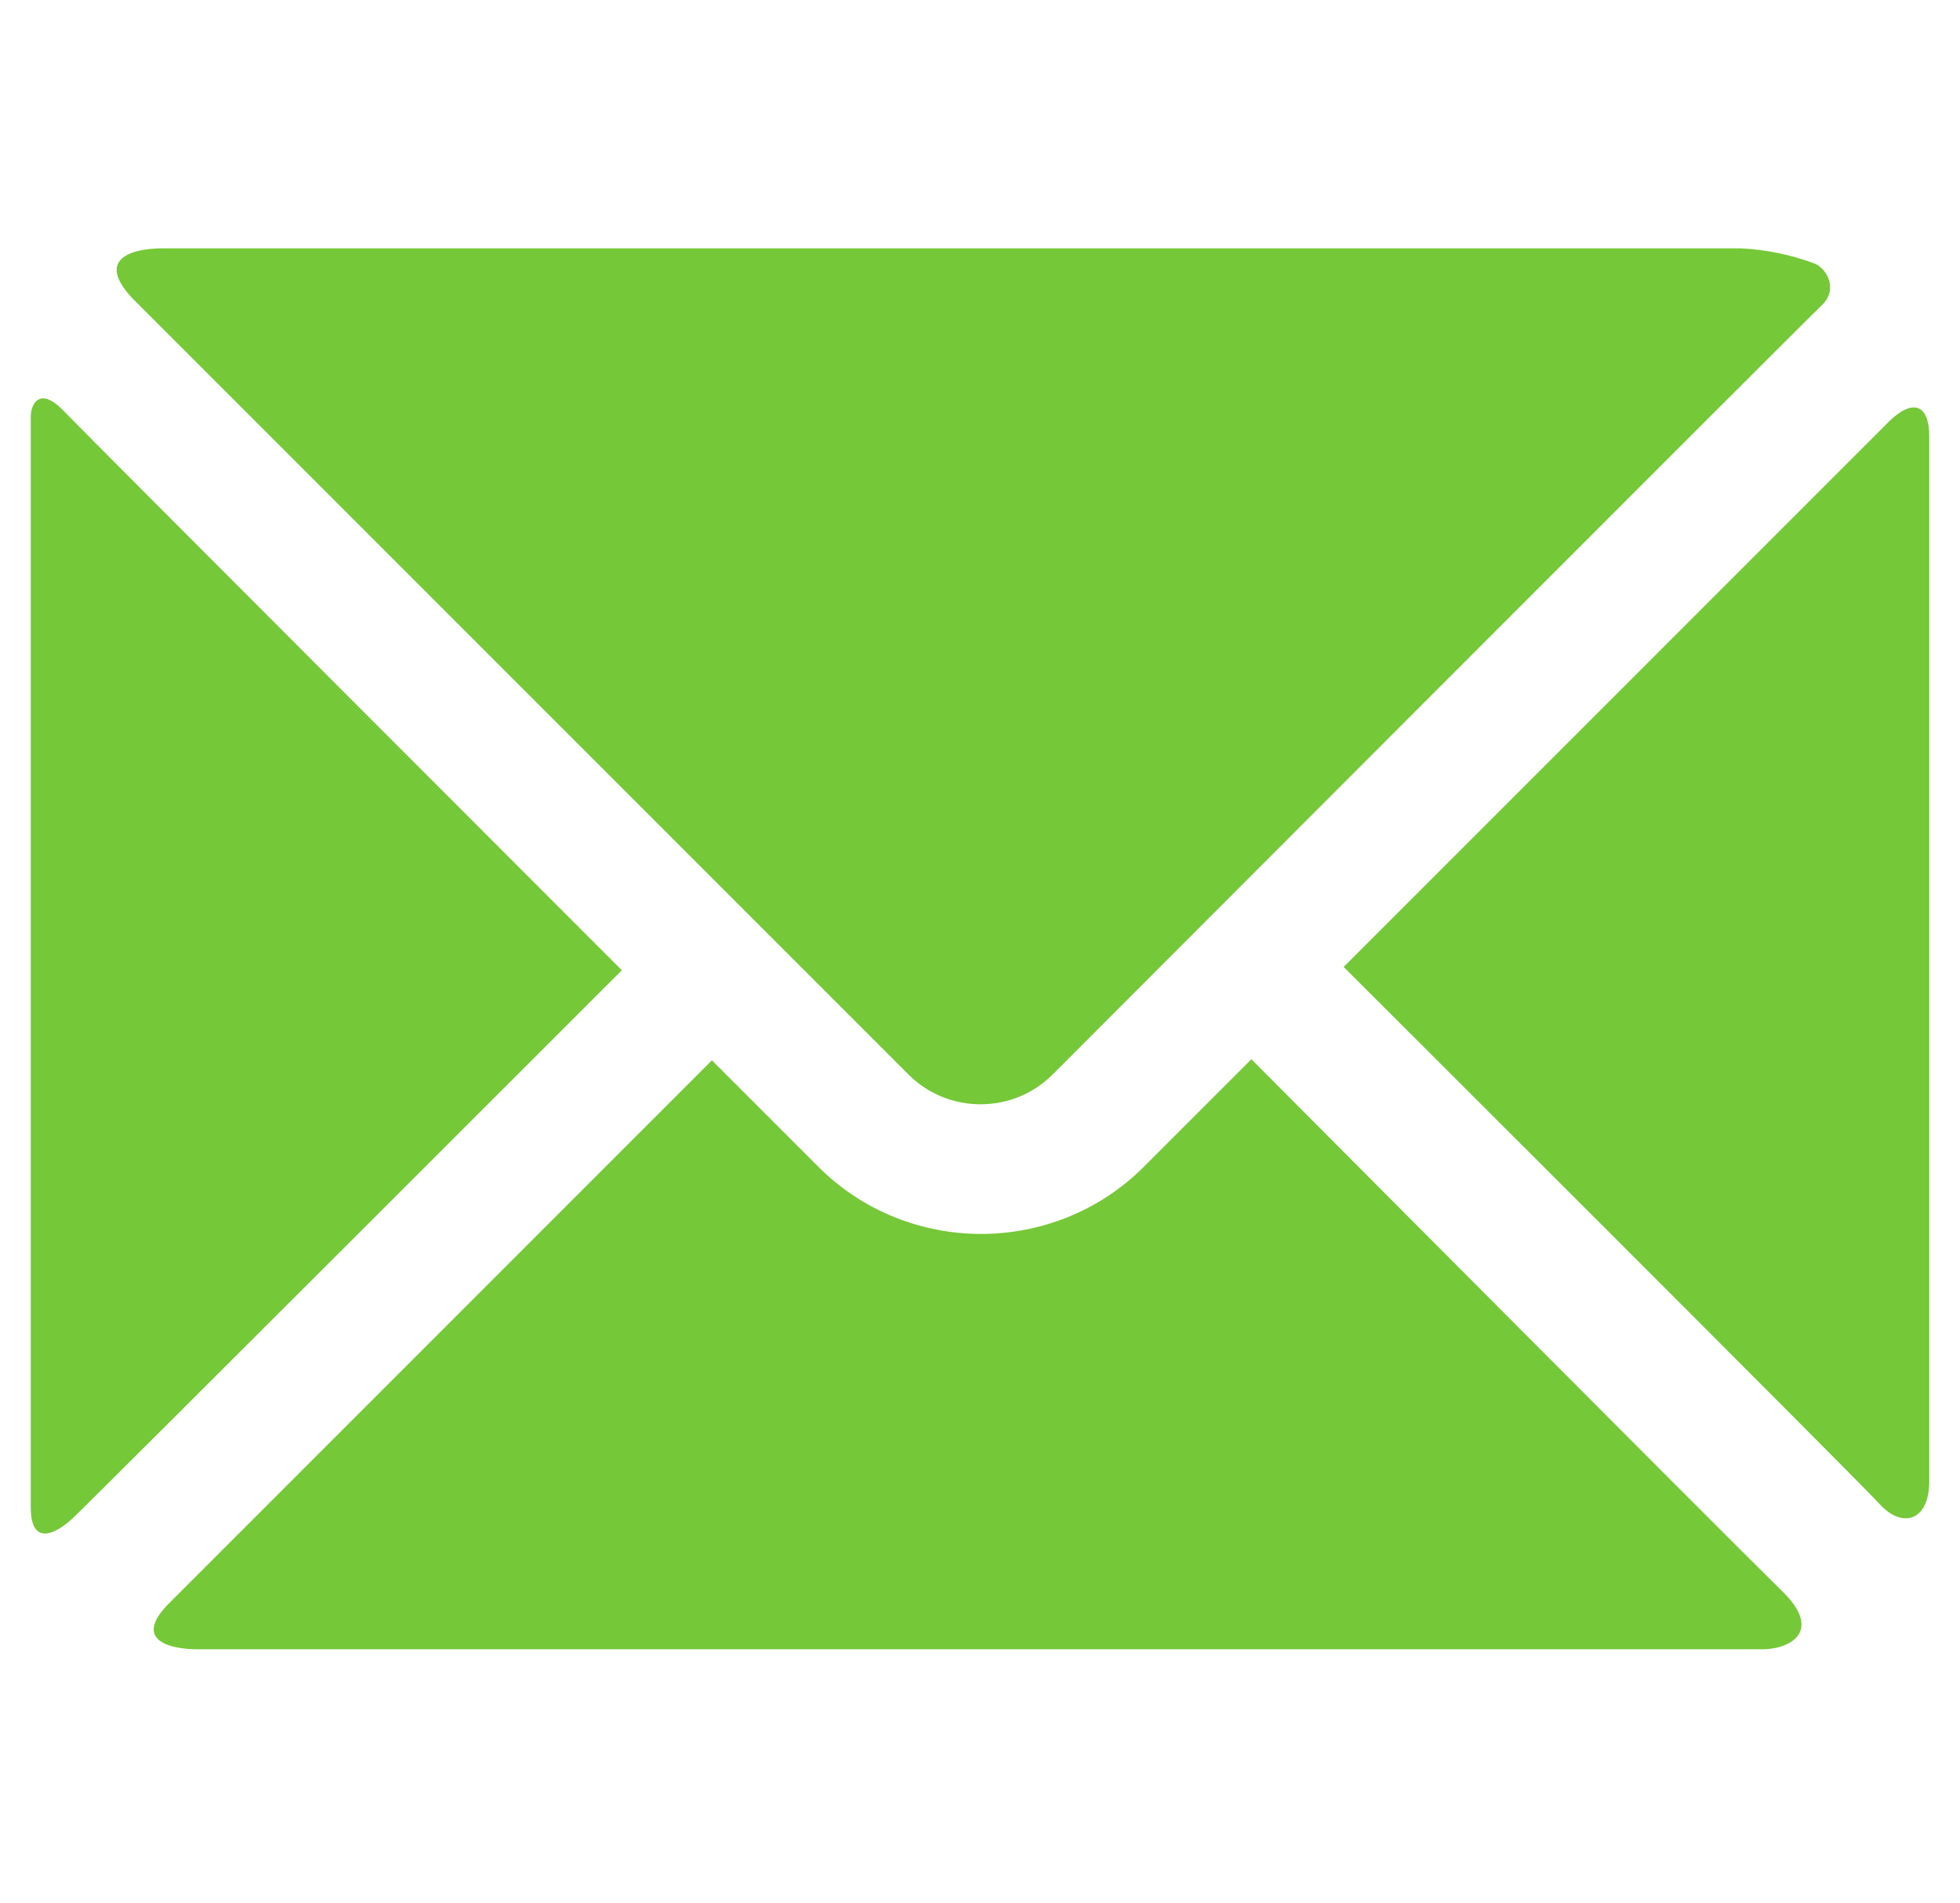
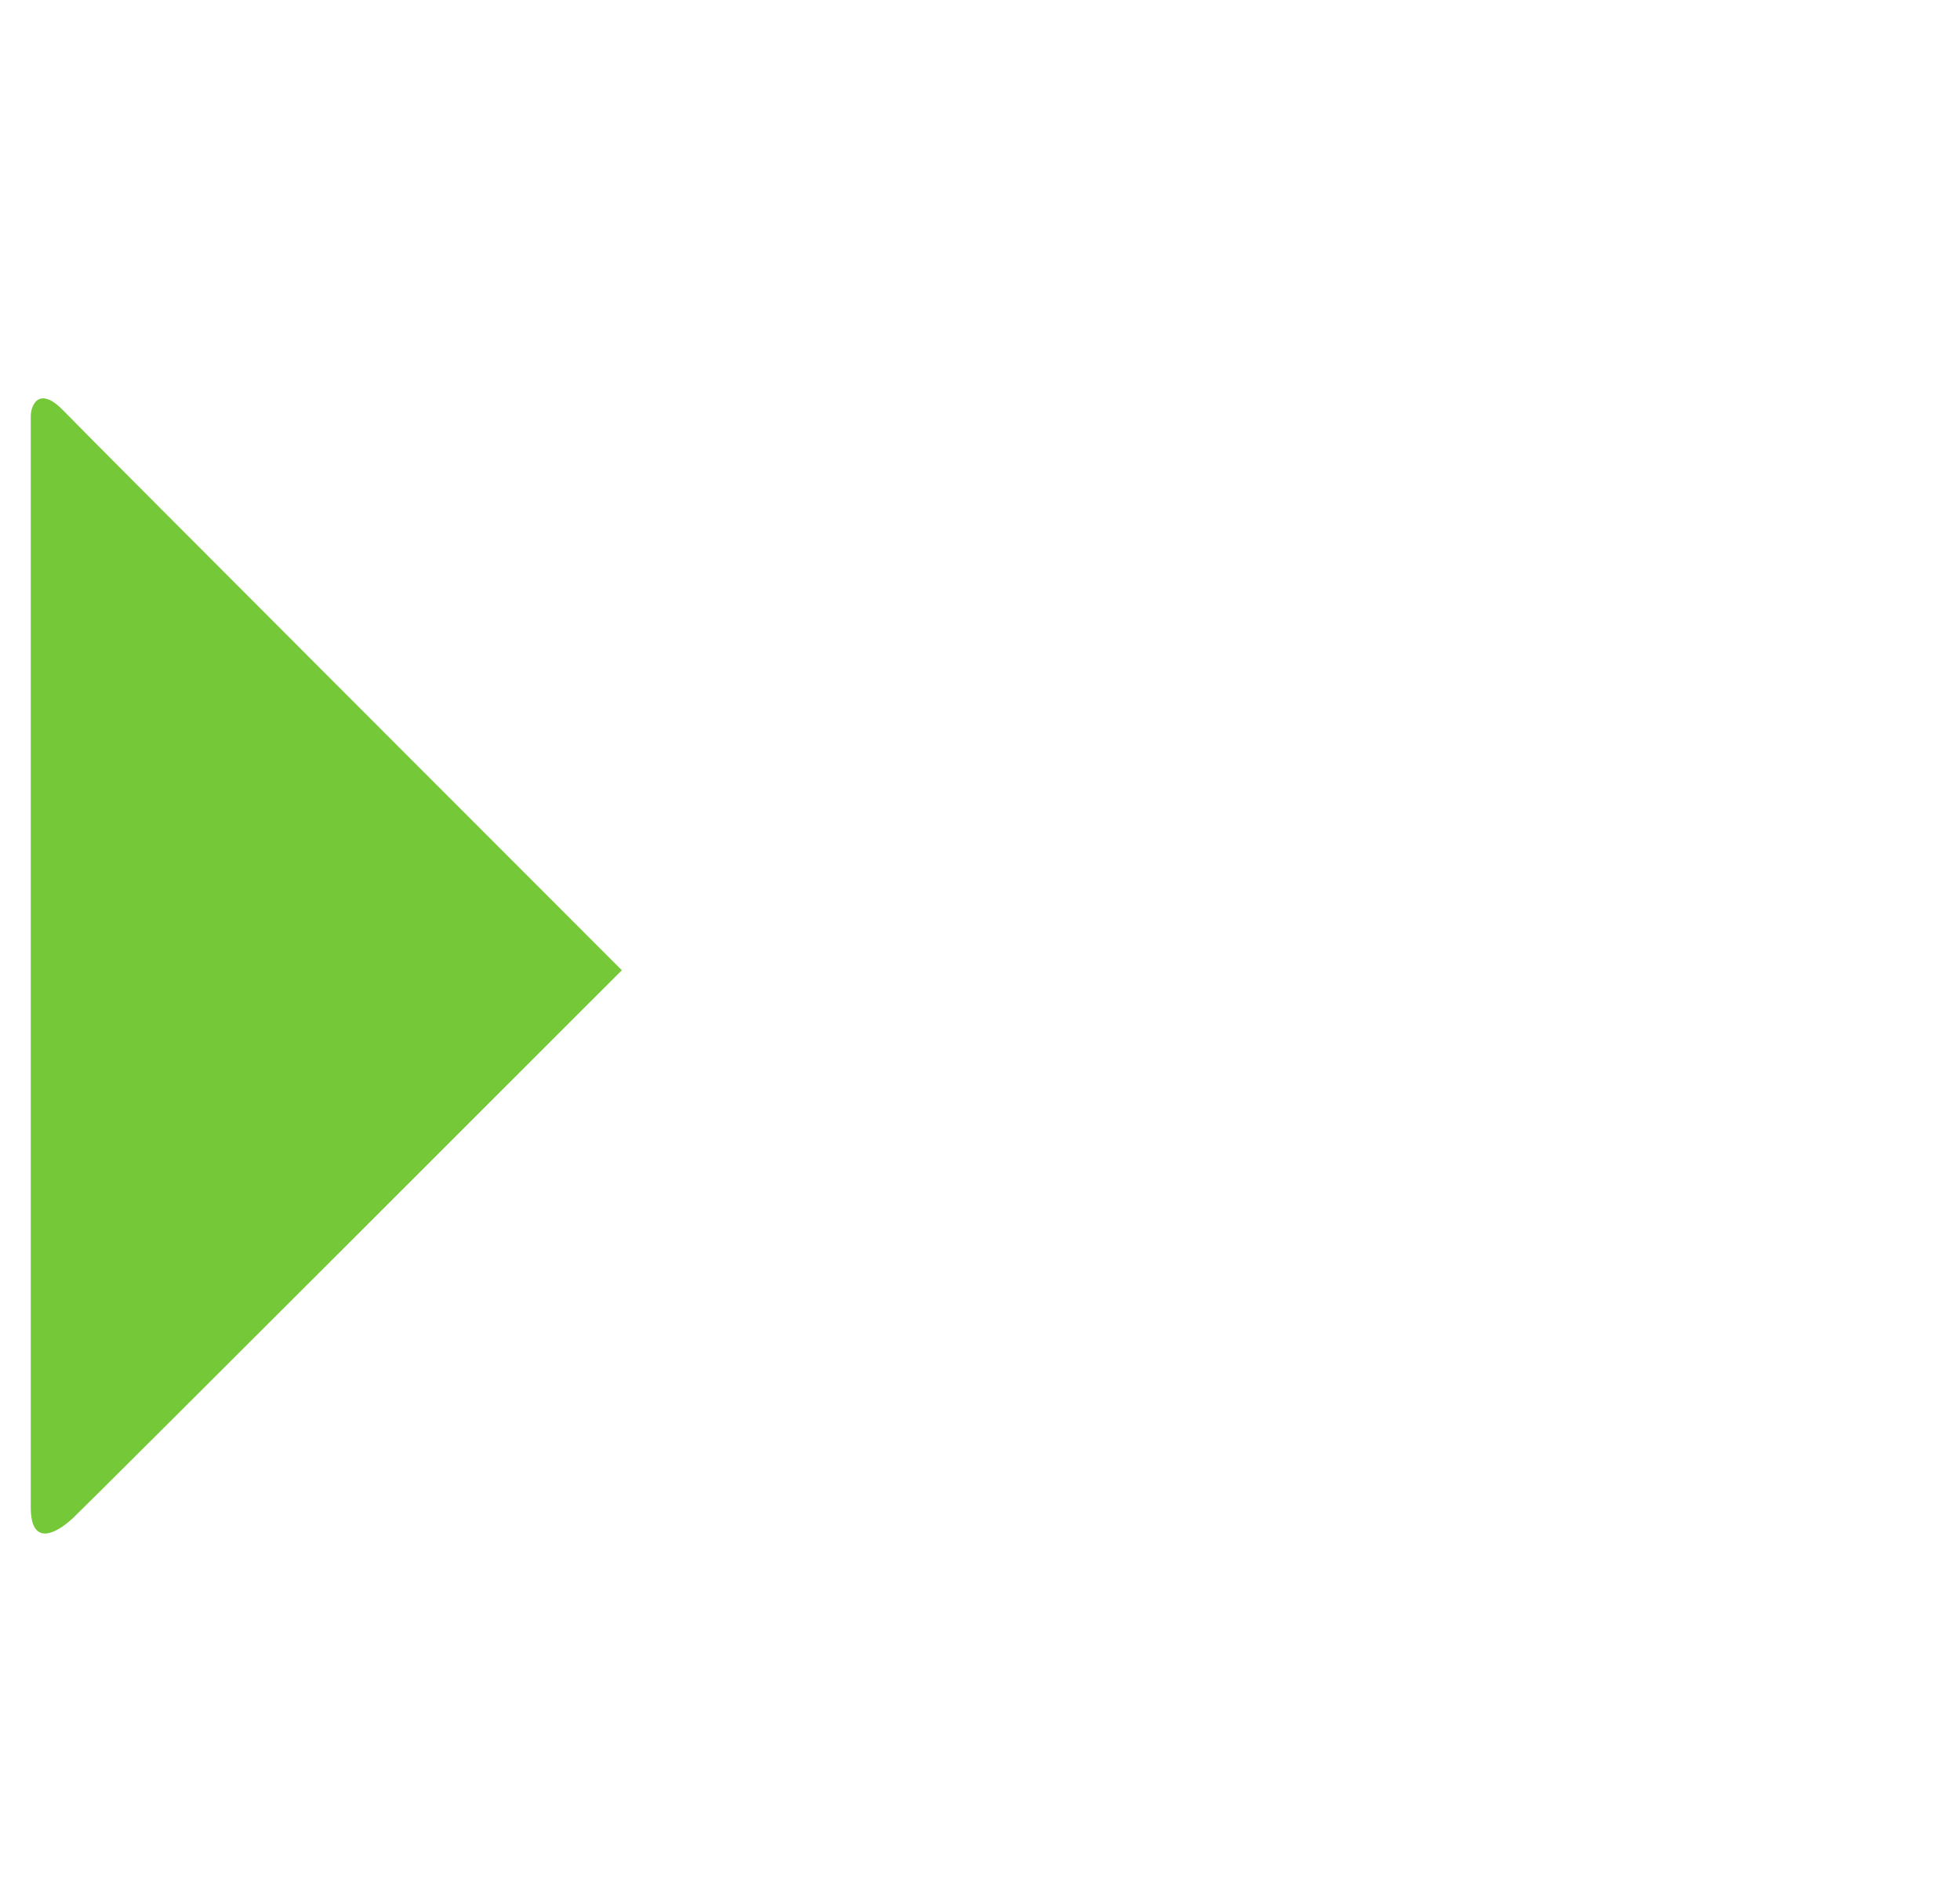
<svg xmlns="http://www.w3.org/2000/svg" version="1.1" id="Lager_1" x="0px" y="0px" viewBox="0 0 178.4 173.2" style="enable-background:new 0 0 178.4 173.2;" xml:space="preserve">
  <style type="text/css">
	.st0{fill-rule:evenodd;clip-rule:evenodd;fill:#75C837;}
</style>
  <g>
-     <path class="st0" d="M175.6,134.8V39.7c0-2.8-1.4-3.5-3.6-1.4c-2.2,2.2-49.7,49.7-49.7,49.7s46.9,46.8,48.8,48.9   C173.1,139.1,175.6,138.5,175.6,134.8z" />
-     <path class="st0" d="M82.7,97.8c3.6,3.6,9.5,3.6,13.1,0c0,0,68.4-68.5,70-70c1.6-1.5,0.4-3.4-0.6-3.8c-2.1-0.8-4.5-1.3-6.8-1.4   H14.9c-3.4,0-6.2,1.2-2.6,4.8C13.4,28.5,13.4,28.5,82.7,97.8z" />
    <path class="st0" d="M2.8,37.9v99.3c0,3.4,2.1,2.6,3.9,0.9s49.9-49.8,49.9-49.8S8,39.7,5.8,37.4S2.8,36.8,2.8,37.9z" />
-     <path class="st0" d="M113.9,96.4l-9.8,9.8c-4.1,4.1-9.5,6.1-14.8,6.1s-10.7-2-14.8-6.1l-9.7-9.7c0,0-46,46-49.4,49.4   s0.1,4.2,2.6,4.2h142.4c2.6,0,5.6-1.7,1.7-5.4C156.2,138.9,113.9,96.4,113.9,96.4z" />
  </g>
</svg>